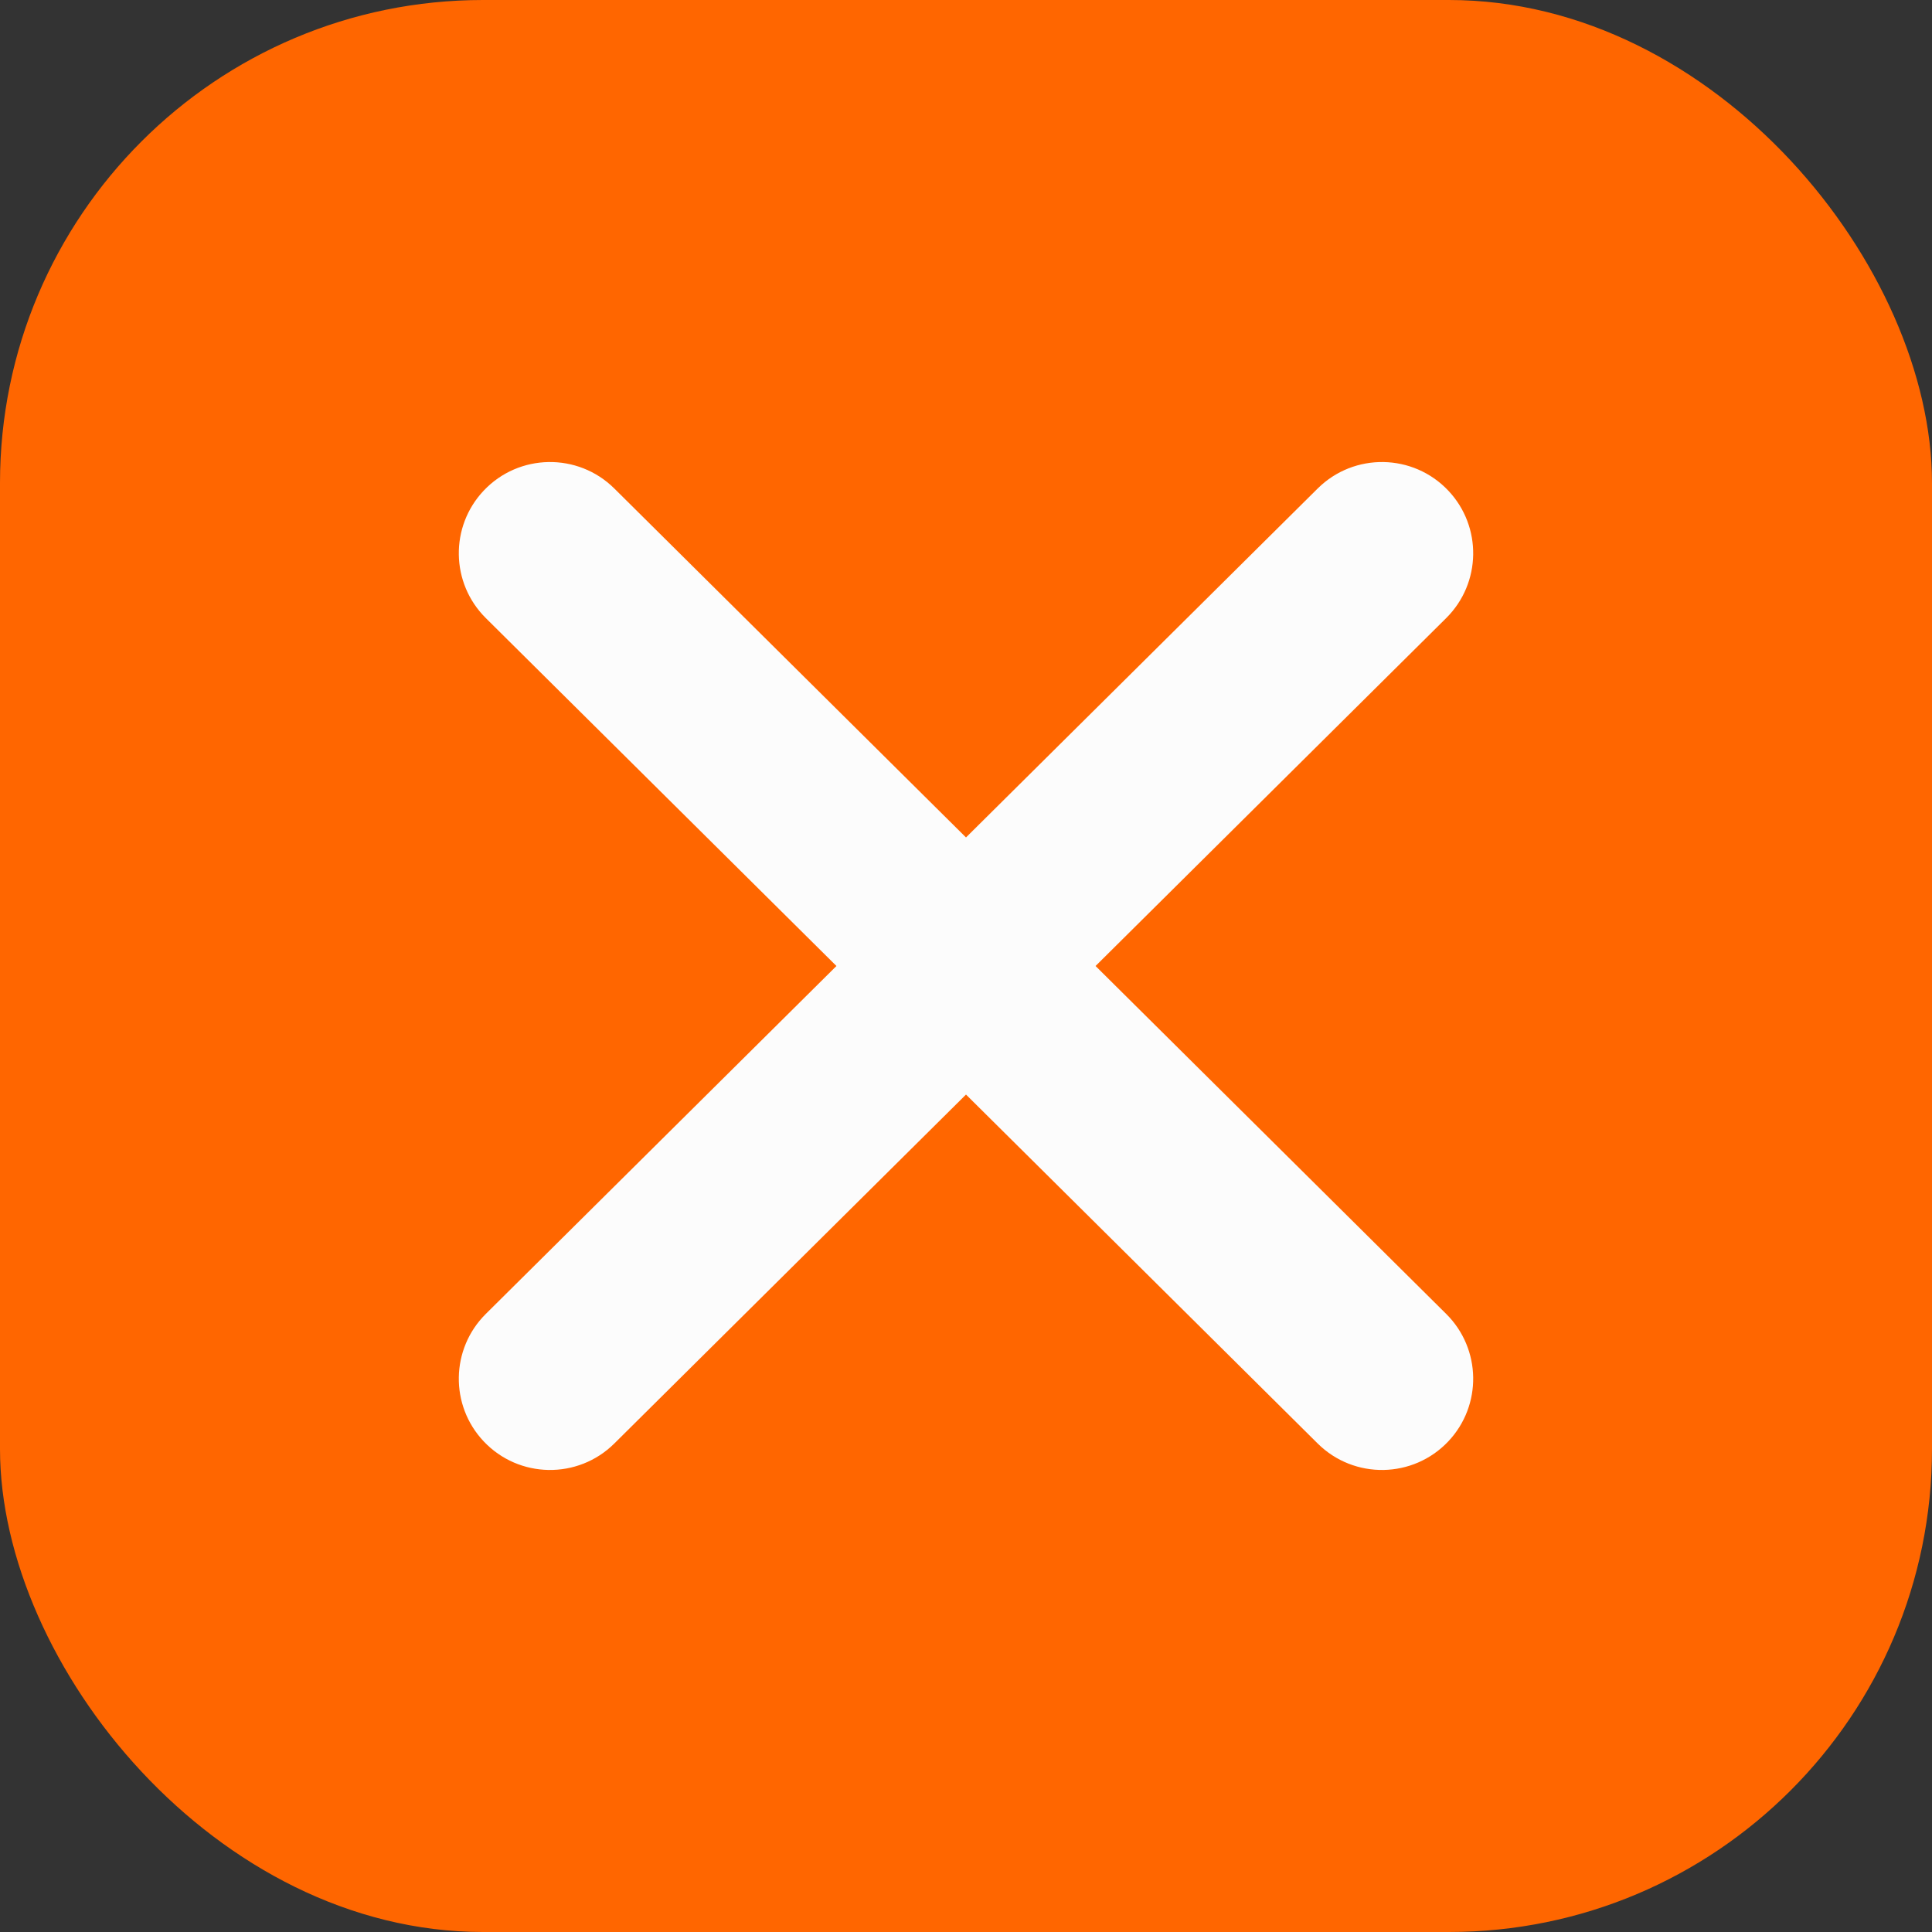
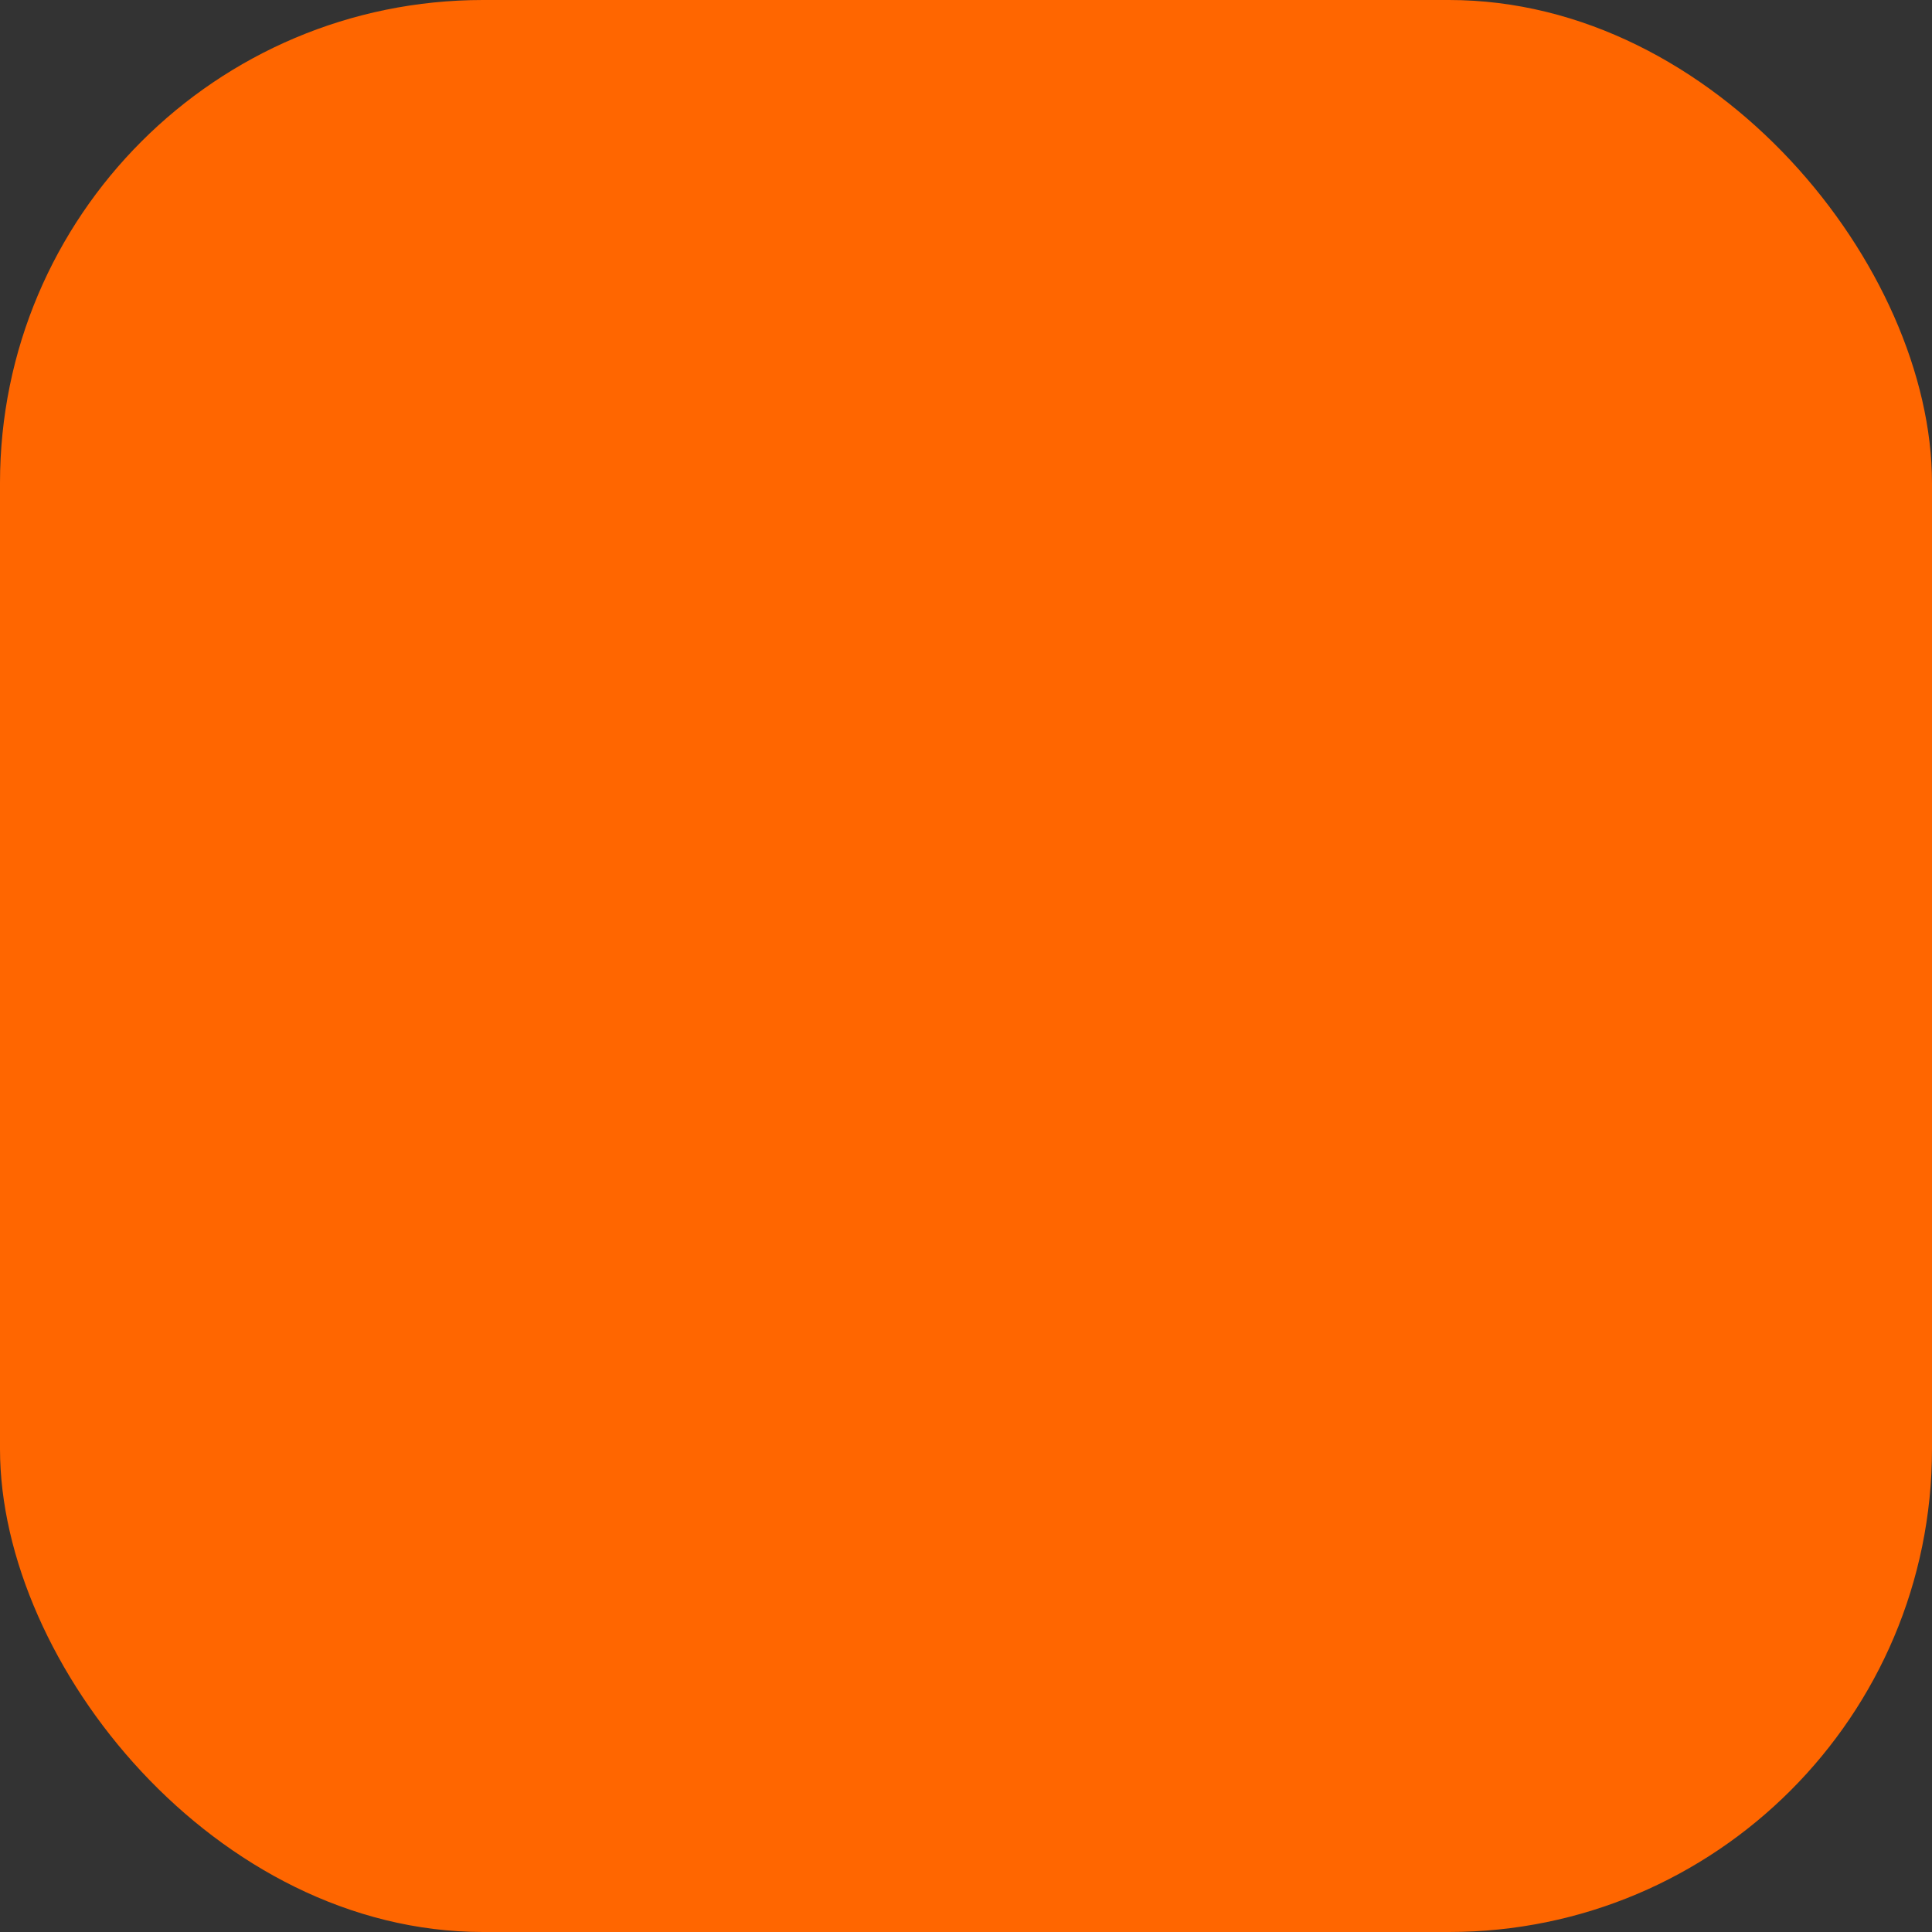
<svg xmlns="http://www.w3.org/2000/svg" width="32" height="32" viewBox="0 0 32 32" fill="none">
  <rect x="0" y="0" width="32" height="32" fill="#333333" stroke="none" />
  <rect width="32" height="32" rx="8" fill="#FF6600" />
-   <path d="M8.011 23.873C7.449 23.277 7.464 22.341 8.046 21.763L21.825 8.091C22.428 7.493 23.406 7.509 23.989 8.127C24.551 8.723 24.536 9.659 23.954 10.237L10.175 23.909C9.572 24.507 8.594 24.491 8.011 23.873ZM8.046 10.237C7.464 9.659 7.449 8.723 8.011 8.127C8.594 7.509 9.572 7.493 10.175 8.091L23.954 21.763C24.536 22.341 24.551 23.277 23.989 23.873C23.406 24.491 22.428 24.507 21.825 23.909L8.046 10.237Z" fill="#FCFCFC" />
</svg>